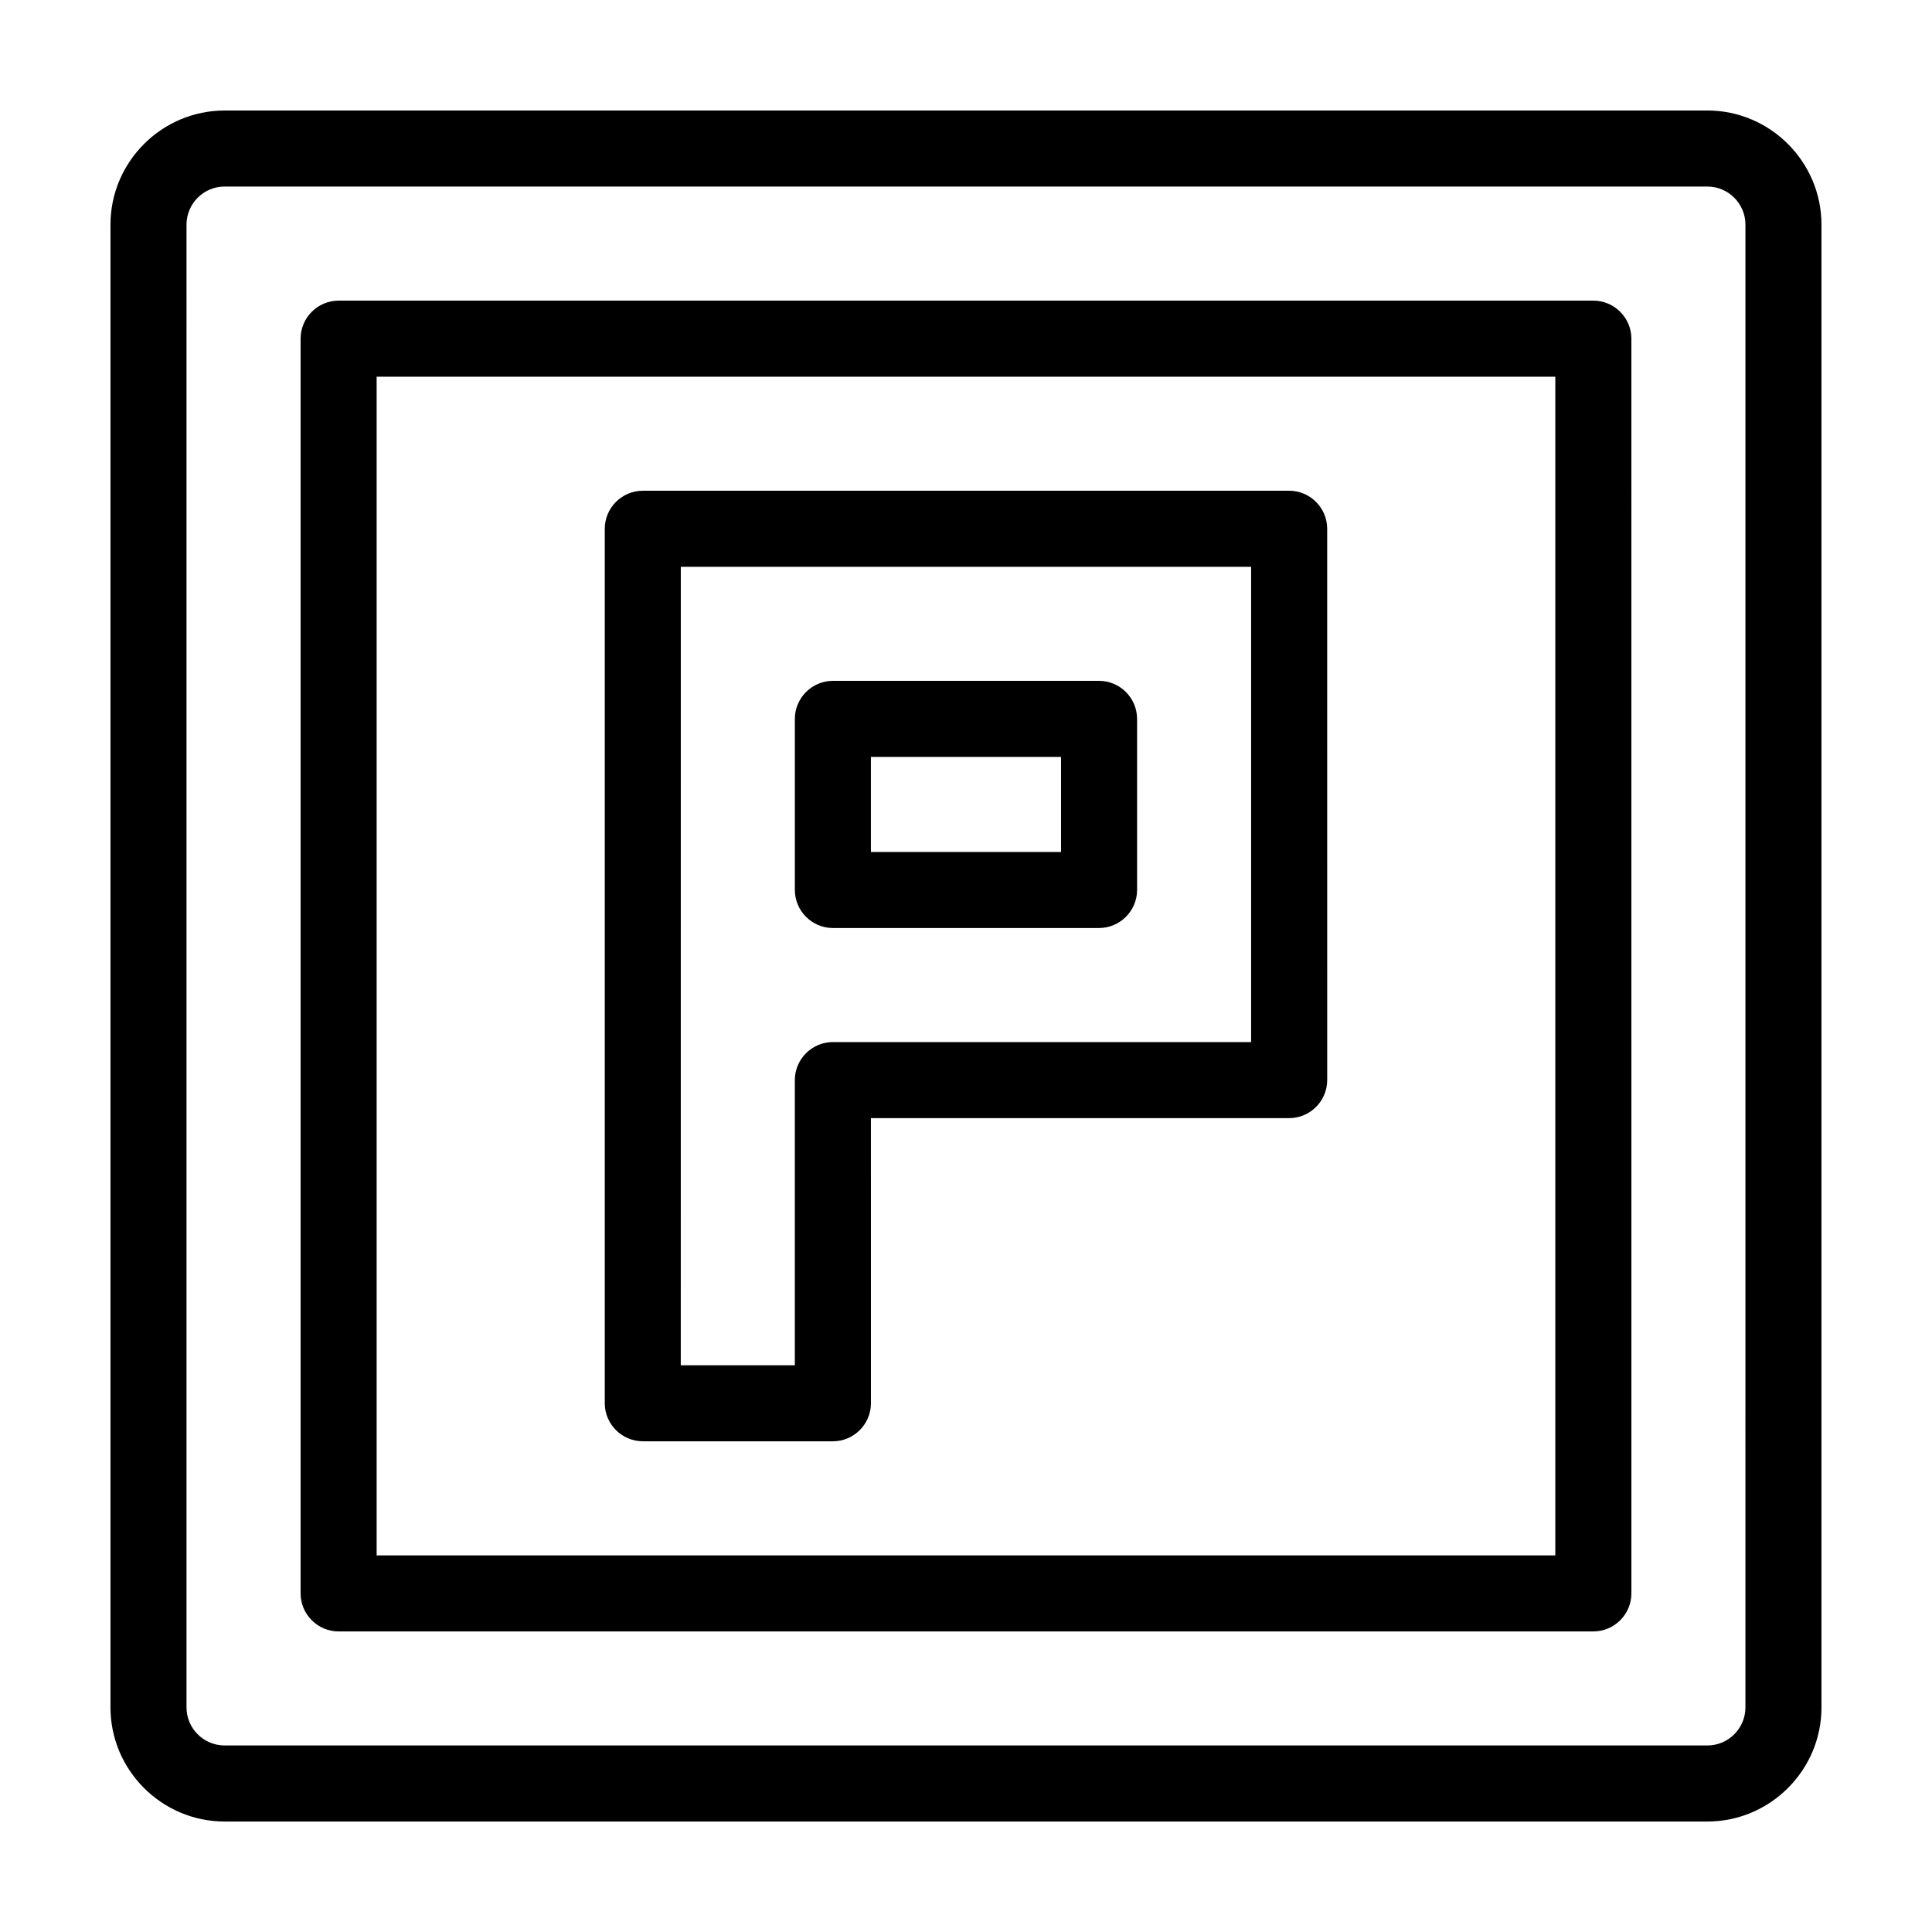
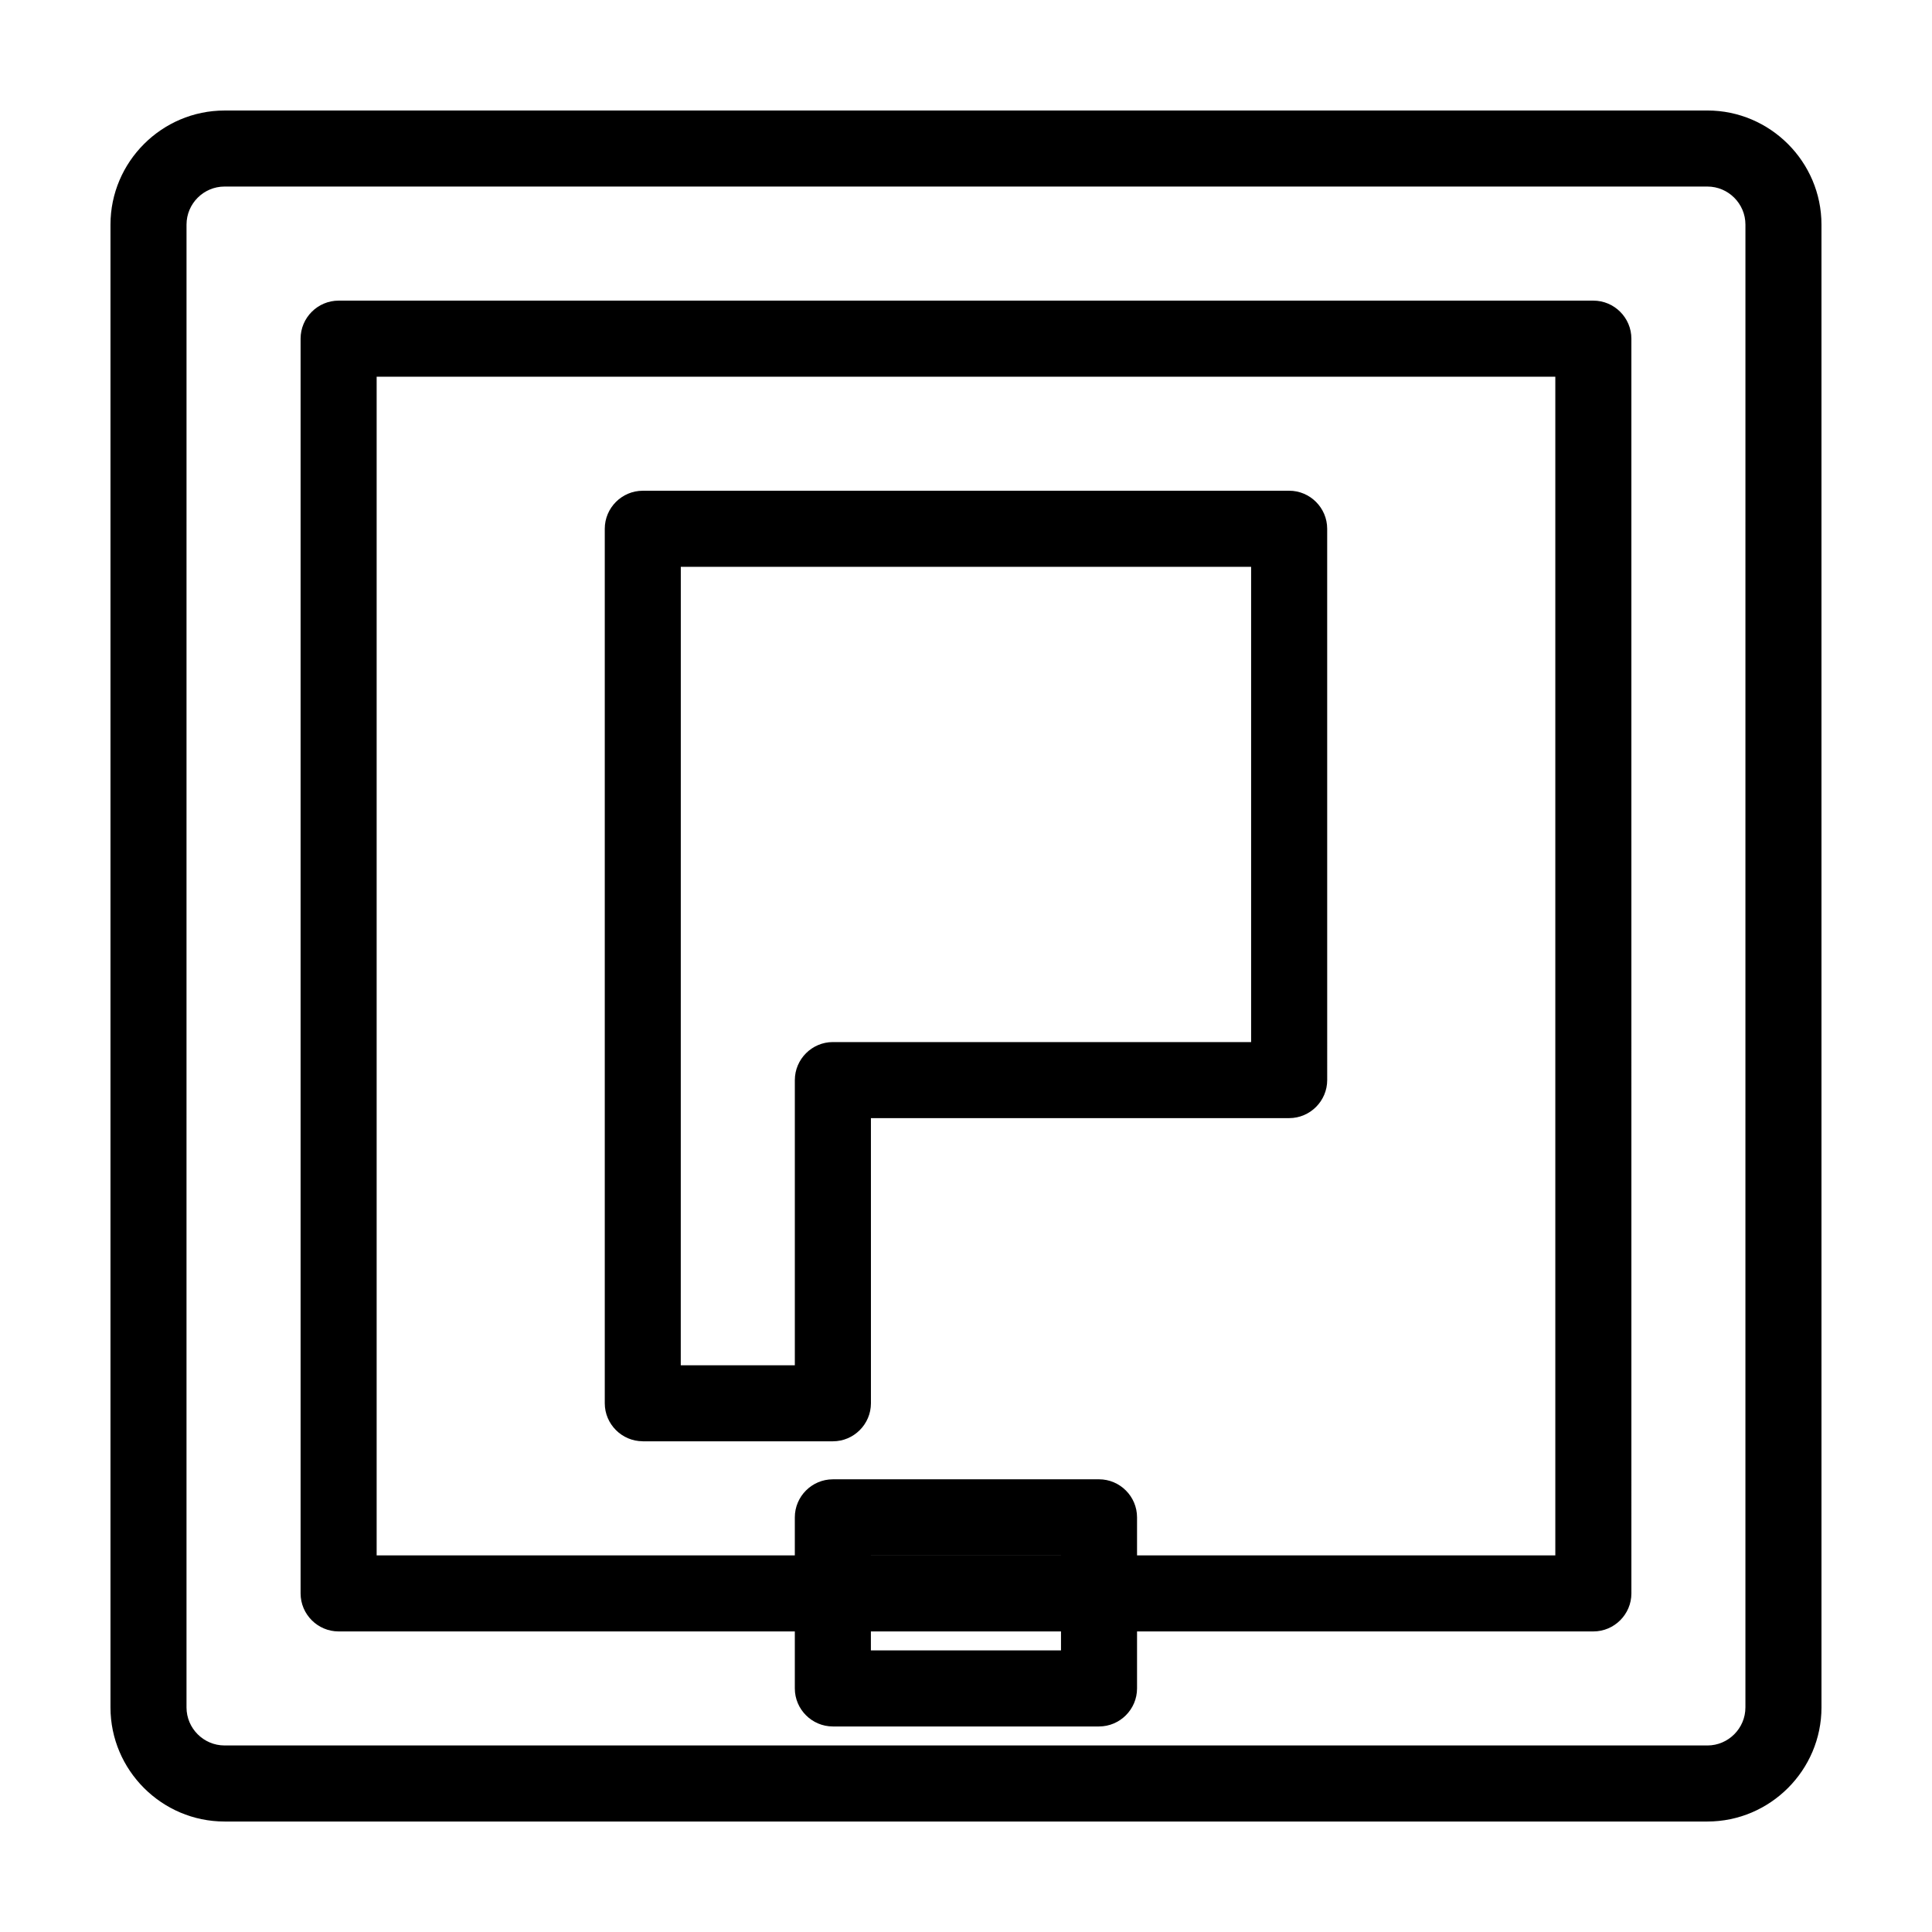
<svg xmlns="http://www.w3.org/2000/svg" fill="#000000" width="800px" height="800px" version="1.1" viewBox="144 144 512 512">
-   <path d="m596.48 173.29h-392.97c-16.625 0-30.23 13.602-30.23 30.23v392.97c0 16.625 13.602 30.23 30.23 30.23h392.97c16.625 0 30.23-13.602 30.23-30.23l-0.004-392.98c0-16.625-13.602-30.227-30.227-30.227zm10.074 423.2c0 5.543-4.535 10.078-10.078 10.078l-392.97-0.004c-5.543 0-10.078-4.535-10.078-10.078l0.004-392.97c0-5.543 4.535-10.078 10.078-10.078h392.97c5.543 0 10.078 4.535 10.078 10.078zm-40.305-372.82h-332.51c-5.543 0-10.078 4.535-10.078 10.078v332.52c0 5.543 4.535 10.078 10.078 10.078h332.52c5.543 0 10.078-4.535 10.078-10.078l-0.004-332.52c0-5.543-4.535-10.078-10.078-10.078zm-10.074 332.52h-312.36v-312.36h312.36zm-241.83-30.23h50.383c5.543 0 10.078-4.535 10.078-10.078l-0.004-75.566h110.84c5.543 0 10.078-4.535 10.078-10.078l-0.004-146.11c0-5.543-4.535-10.078-10.078-10.078l-171.29 0.004c-5.543 0-10.078 4.535-10.078 10.078v231.75c0 5.539 4.535 10.07 10.078 10.07zm10.074-231.75h151.14v125.95h-110.84c-5.543 0-10.078 4.535-10.078 10.078v75.57h-30.23zm40.305 95.723h70.535c5.543 0 10.078-4.535 10.078-10.078v-45.344c0-5.543-4.535-10.078-10.078-10.078l-70.535 0.004c-5.543 0-10.078 4.535-10.078 10.078v45.344c0.004 5.539 4.539 10.074 10.078 10.074zm10.078-45.344h50.383v25.191h-50.383z" />
+   <path d="m596.48 173.29h-392.97c-16.625 0-30.23 13.602-30.23 30.23v392.97c0 16.625 13.602 30.23 30.23 30.23h392.97c16.625 0 30.23-13.602 30.23-30.23l-0.004-392.98c0-16.625-13.602-30.227-30.227-30.227zm10.074 423.2c0 5.543-4.535 10.078-10.078 10.078l-392.97-0.004c-5.543 0-10.078-4.535-10.078-10.078l0.004-392.97c0-5.543 4.535-10.078 10.078-10.078h392.97c5.543 0 10.078 4.535 10.078 10.078zm-40.305-372.82h-332.51c-5.543 0-10.078 4.535-10.078 10.078v332.52c0 5.543 4.535 10.078 10.078 10.078h332.52c5.543 0 10.078-4.535 10.078-10.078l-0.004-332.52c0-5.543-4.535-10.078-10.078-10.078zm-10.074 332.52h-312.36v-312.36h312.36zm-241.83-30.23h50.383c5.543 0 10.078-4.535 10.078-10.078l-0.004-75.566h110.84c5.543 0 10.078-4.535 10.078-10.078l-0.004-146.11c0-5.543-4.535-10.078-10.078-10.078l-171.29 0.004c-5.543 0-10.078 4.535-10.078 10.078v231.75c0 5.539 4.535 10.07 10.078 10.07zm10.074-231.75h151.14v125.95h-110.84c-5.543 0-10.078 4.535-10.078 10.078v75.57h-30.23m40.305 95.723h70.535c5.543 0 10.078-4.535 10.078-10.078v-45.344c0-5.543-4.535-10.078-10.078-10.078l-70.535 0.004c-5.543 0-10.078 4.535-10.078 10.078v45.344c0.004 5.539 4.539 10.074 10.078 10.074zm10.078-45.344h50.383v25.191h-50.383z" />
</svg>